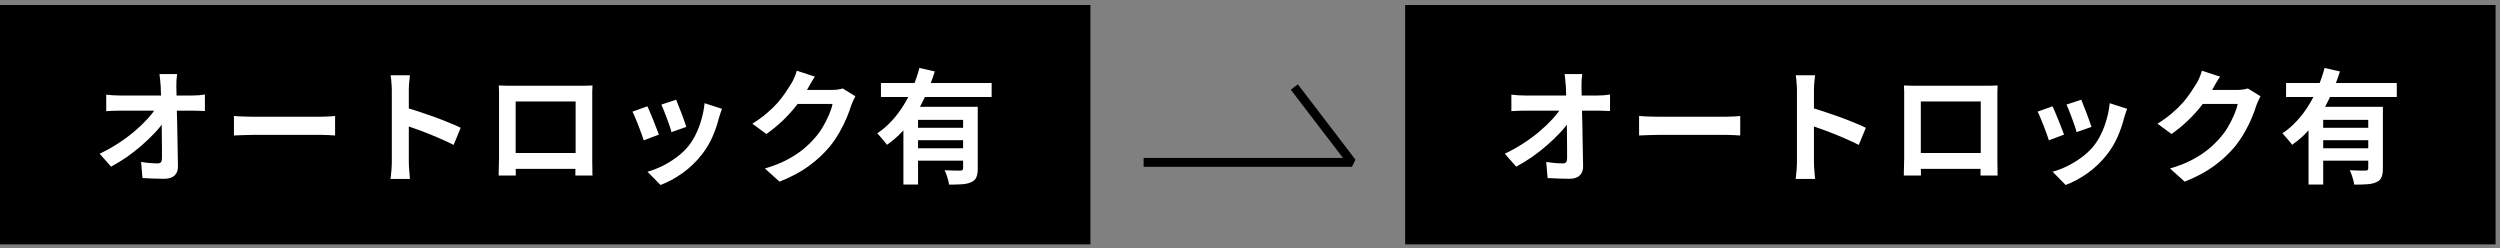
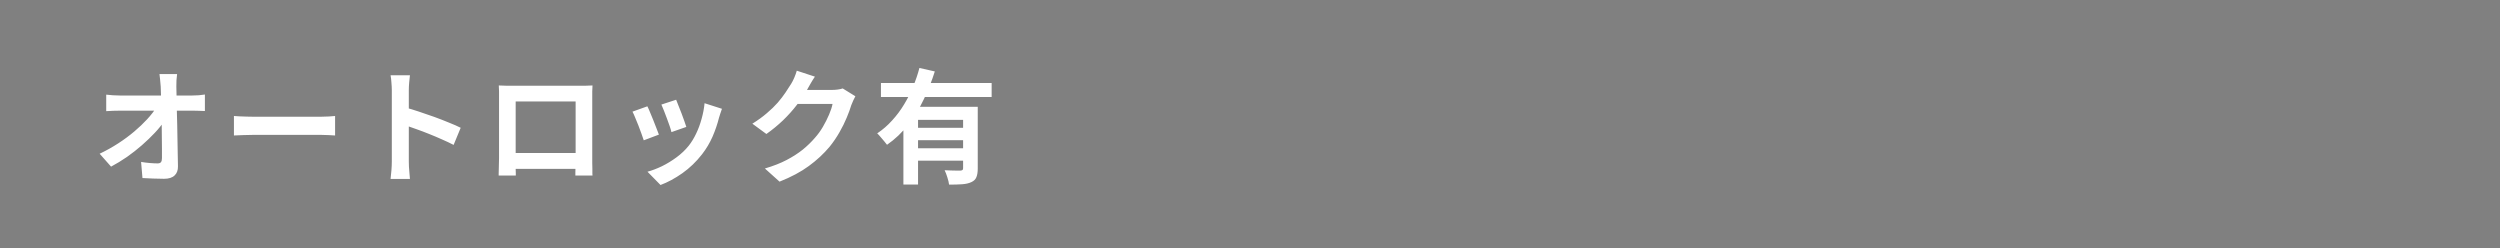
<svg xmlns="http://www.w3.org/2000/svg" width="282" height="28" viewBox="0 0 282 28" fill="none">
  <rect x="0" y="0" width="282" height="28" fill="#808080" stroke="none" />
-   <rect width="123" height="27" transform="translate(0 0.566)" fill="black" />
  <path d="M19.976 8.352C19.948 8.567 19.925 8.8 19.906 9.052C19.897 9.304 19.892 9.542 19.892 9.766C19.901 10.158 19.911 10.583 19.92 11.04C19.929 11.498 19.939 11.983 19.948 12.496C19.967 13.01 19.981 13.537 19.99 14.078C19.999 14.61 20.009 15.147 20.018 15.688C20.027 16.22 20.037 16.748 20.046 17.27C20.055 17.784 20.065 18.278 20.074 18.754C20.083 19.202 19.957 19.548 19.696 19.79C19.435 20.042 19.038 20.168 18.506 20.168C18.086 20.168 17.675 20.159 17.274 20.14C16.873 20.131 16.471 20.112 16.07 20.084L15.916 18.264C16.233 18.32 16.565 18.362 16.91 18.39C17.255 18.418 17.545 18.432 17.778 18.432C17.955 18.432 18.081 18.386 18.156 18.292C18.231 18.199 18.268 18.05 18.268 17.844C18.268 17.527 18.268 17.163 18.268 16.752C18.268 16.332 18.263 15.889 18.254 15.422C18.254 14.946 18.249 14.461 18.24 13.966C18.231 13.462 18.221 12.963 18.212 12.468C18.203 11.974 18.189 11.498 18.17 11.04C18.161 10.583 18.147 10.158 18.128 9.766C18.109 9.458 18.086 9.192 18.058 8.968C18.039 8.735 18.016 8.53 17.988 8.352H19.976ZM11.982 10.676C12.187 10.704 12.435 10.728 12.724 10.746C13.023 10.765 13.293 10.774 13.536 10.774C13.676 10.774 13.914 10.774 14.25 10.774C14.586 10.774 14.983 10.774 15.44 10.774C15.907 10.774 16.401 10.774 16.924 10.774C17.447 10.774 17.965 10.774 18.478 10.774C18.991 10.774 19.472 10.774 19.92 10.774C20.368 10.774 20.746 10.774 21.054 10.774C21.362 10.774 21.563 10.774 21.656 10.774C21.88 10.774 22.137 10.765 22.426 10.746C22.715 10.718 22.944 10.69 23.112 10.662V12.524C22.888 12.515 22.65 12.506 22.398 12.496C22.155 12.487 21.941 12.482 21.754 12.482C21.67 12.482 21.474 12.482 21.166 12.482C20.858 12.482 20.475 12.482 20.018 12.482C19.57 12.482 19.08 12.482 18.548 12.482C18.016 12.482 17.479 12.482 16.938 12.482C16.406 12.482 15.902 12.482 15.426 12.482C14.959 12.482 14.563 12.482 14.236 12.482C13.909 12.482 13.69 12.482 13.578 12.482C13.326 12.482 13.06 12.487 12.78 12.496C12.5 12.506 12.234 12.52 11.982 12.538V10.676ZM11.24 17.34C11.968 16.995 12.663 16.608 13.326 16.178C13.989 15.749 14.595 15.301 15.146 14.834C15.697 14.368 16.182 13.906 16.602 13.448C17.031 12.982 17.372 12.543 17.624 12.132L18.534 12.146L18.548 13.63C18.268 14.06 17.909 14.508 17.47 14.974C17.031 15.441 16.546 15.908 16.014 16.374C15.482 16.841 14.917 17.284 14.32 17.704C13.723 18.115 13.125 18.479 12.528 18.796L11.24 17.34ZM26.388 13.084C26.556 13.094 26.771 13.108 27.032 13.126C27.293 13.136 27.564 13.145 27.844 13.154C28.133 13.164 28.399 13.168 28.642 13.168C28.875 13.168 29.165 13.168 29.51 13.168C29.855 13.168 30.229 13.168 30.63 13.168C31.041 13.168 31.461 13.168 31.89 13.168C32.329 13.168 32.763 13.168 33.192 13.168C33.621 13.168 34.027 13.168 34.41 13.168C34.793 13.168 35.133 13.168 35.432 13.168C35.74 13.168 35.983 13.168 36.16 13.168C36.487 13.168 36.795 13.159 37.084 13.14C37.373 13.112 37.611 13.094 37.798 13.084V15.282C37.639 15.273 37.401 15.259 37.084 15.24C36.767 15.222 36.459 15.212 36.16 15.212C35.983 15.212 35.74 15.212 35.432 15.212C35.124 15.212 34.779 15.212 34.396 15.212C34.013 15.212 33.607 15.212 33.178 15.212C32.758 15.212 32.329 15.212 31.89 15.212C31.451 15.212 31.027 15.212 30.616 15.212C30.215 15.212 29.841 15.212 29.496 15.212C29.16 15.212 28.875 15.212 28.642 15.212C28.241 15.212 27.83 15.222 27.41 15.24C26.99 15.25 26.649 15.264 26.388 15.282V13.084ZM44.196 18.222C44.196 18.045 44.196 17.756 44.196 17.354C44.196 16.944 44.196 16.472 44.196 15.94C44.196 15.399 44.196 14.834 44.196 14.246C44.196 13.658 44.196 13.094 44.196 12.552C44.196 12.002 44.196 11.516 44.196 11.096C44.196 10.676 44.196 10.368 44.196 10.172C44.196 9.93 44.182 9.65 44.154 9.332C44.135 9.015 44.103 8.735 44.056 8.492H46.24C46.212 8.735 46.184 9.006 46.156 9.304C46.128 9.594 46.114 9.883 46.114 10.172C46.114 10.434 46.114 10.788 46.114 11.236C46.114 11.684 46.114 12.184 46.114 12.734C46.114 13.276 46.114 13.831 46.114 14.4C46.114 14.96 46.114 15.502 46.114 16.024C46.114 16.547 46.114 17.004 46.114 17.396C46.114 17.779 46.114 18.054 46.114 18.222C46.114 18.353 46.119 18.54 46.128 18.782C46.137 19.016 46.156 19.258 46.184 19.51C46.212 19.762 46.231 19.986 46.24 20.182H44.056C44.093 19.902 44.126 19.576 44.154 19.202C44.182 18.829 44.196 18.502 44.196 18.222ZM45.694 12.118C46.161 12.24 46.683 12.398 47.262 12.594C47.841 12.781 48.424 12.982 49.012 13.196C49.6 13.411 50.151 13.626 50.664 13.84C51.187 14.046 51.621 14.237 51.966 14.414L51.168 16.346C50.776 16.141 50.342 15.936 49.866 15.73C49.39 15.516 48.905 15.31 48.41 15.114C47.925 14.918 47.444 14.736 46.968 14.568C46.501 14.4 46.077 14.251 45.694 14.12V12.118ZM56.264 9.64C56.553 9.65 56.824 9.659 57.076 9.668C57.337 9.668 57.561 9.668 57.748 9.668C57.897 9.668 58.126 9.668 58.434 9.668C58.751 9.668 59.12 9.668 59.54 9.668C59.96 9.668 60.408 9.668 60.884 9.668C61.36 9.668 61.836 9.668 62.312 9.668C62.797 9.668 63.25 9.668 63.67 9.668C64.09 9.668 64.454 9.668 64.762 9.668C65.079 9.668 65.308 9.668 65.448 9.668C65.625 9.668 65.835 9.668 66.078 9.668C66.33 9.659 66.582 9.65 66.834 9.64C66.825 9.855 66.815 10.084 66.806 10.326C66.806 10.56 66.806 10.784 66.806 10.998C66.806 11.129 66.806 11.334 66.806 11.614C66.806 11.885 66.806 12.212 66.806 12.594C66.806 12.968 66.806 13.369 66.806 13.798C66.806 14.218 66.806 14.643 66.806 15.072C66.806 15.502 66.806 15.908 66.806 16.29C66.806 16.664 66.806 16.99 66.806 17.27C66.806 17.541 66.806 17.737 66.806 17.858C66.806 17.998 66.806 18.176 66.806 18.39C66.815 18.596 66.82 18.806 66.82 19.02C66.82 19.226 66.82 19.408 66.82 19.566C66.829 19.716 66.834 19.795 66.834 19.804H64.902C64.902 19.786 64.902 19.674 64.902 19.468C64.911 19.254 64.916 19.002 64.916 18.712C64.925 18.423 64.93 18.152 64.93 17.9C64.93 17.779 64.93 17.574 64.93 17.284C64.93 16.995 64.93 16.654 64.93 16.262C64.93 15.87 64.93 15.455 64.93 15.016C64.93 14.578 64.93 14.148 64.93 13.728C64.93 13.308 64.93 12.926 64.93 12.58C64.93 12.235 64.93 11.96 64.93 11.754C64.93 11.549 64.93 11.446 64.93 11.446H58.168C58.168 11.446 58.168 11.549 58.168 11.754C58.168 11.96 58.168 12.235 58.168 12.58C58.168 12.916 58.168 13.299 58.168 13.728C58.168 14.148 58.168 14.578 58.168 15.016C58.168 15.446 58.168 15.861 58.168 16.262C58.168 16.654 58.168 16.995 58.168 17.284C58.168 17.574 58.168 17.779 58.168 17.9C58.168 18.068 58.168 18.26 58.168 18.474C58.168 18.68 58.168 18.88 58.168 19.076C58.177 19.272 58.182 19.436 58.182 19.566C58.182 19.706 58.182 19.786 58.182 19.804H56.25C56.25 19.786 56.25 19.706 56.25 19.566C56.259 19.426 56.264 19.254 56.264 19.048C56.273 18.843 56.278 18.633 56.278 18.418C56.287 18.204 56.292 18.012 56.292 17.844C56.292 17.723 56.292 17.527 56.292 17.256C56.292 16.976 56.292 16.645 56.292 16.262C56.292 15.88 56.292 15.478 56.292 15.058C56.292 14.629 56.292 14.2 56.292 13.77C56.292 13.341 56.292 12.94 56.292 12.566C56.292 12.184 56.292 11.857 56.292 11.586C56.292 11.316 56.292 11.12 56.292 10.998C56.292 10.802 56.292 10.578 56.292 10.326C56.292 10.065 56.283 9.836 56.264 9.64ZM65.63 17.256V19.048H57.216V17.256H65.63ZM76.27 11.25C76.335 11.4 76.419 11.614 76.522 11.894C76.634 12.165 76.751 12.459 76.872 12.776C76.993 13.084 77.101 13.378 77.194 13.658C77.287 13.938 77.362 14.158 77.418 14.316L75.738 14.904C75.701 14.727 75.635 14.503 75.542 14.232C75.449 13.962 75.346 13.677 75.234 13.378C75.122 13.07 75.01 12.776 74.898 12.496C74.786 12.216 74.688 11.983 74.604 11.796L76.27 11.25ZM81.436 12.272C81.361 12.496 81.296 12.688 81.24 12.846C81.193 13.005 81.147 13.154 81.1 13.294C80.923 14.004 80.68 14.713 80.372 15.422C80.064 16.122 79.672 16.78 79.196 17.396C78.543 18.236 77.801 18.95 76.97 19.538C76.149 20.117 75.327 20.56 74.506 20.868L73.036 19.37C73.549 19.23 74.091 19.025 74.66 18.754C75.229 18.474 75.78 18.138 76.312 17.746C76.844 17.354 77.301 16.92 77.684 16.444C78.001 16.043 78.281 15.586 78.524 15.072C78.776 14.55 78.981 13.994 79.14 13.406C79.308 12.809 79.42 12.221 79.476 11.642L81.436 12.272ZM73.022 11.992C73.115 12.17 73.218 12.398 73.33 12.678C73.451 12.958 73.573 13.252 73.694 13.56C73.815 13.868 73.932 14.167 74.044 14.456C74.165 14.746 74.259 14.988 74.324 15.184L72.616 15.828C72.56 15.642 72.476 15.399 72.364 15.1C72.261 14.802 72.145 14.489 72.014 14.162C71.883 13.826 71.757 13.518 71.636 13.238C71.524 12.958 71.426 12.744 71.342 12.594L73.022 11.992ZM96.486 10.858C96.411 10.989 96.332 11.148 96.248 11.334C96.164 11.512 96.089 11.689 96.024 11.866C95.903 12.277 95.73 12.748 95.506 13.28C95.291 13.803 95.021 14.349 94.694 14.918C94.377 15.478 94.008 16.02 93.588 16.542C92.916 17.345 92.132 18.073 91.236 18.726C90.349 19.38 89.248 19.968 87.932 20.49L86.28 19.006C87.232 18.726 88.053 18.404 88.744 18.04C89.435 17.676 90.037 17.289 90.55 16.878C91.063 16.458 91.521 16.015 91.922 15.548C92.249 15.184 92.547 14.774 92.818 14.316C93.089 13.85 93.322 13.388 93.518 12.93C93.714 12.473 93.845 12.072 93.91 11.726H89.192L89.836 10.144C89.967 10.144 90.167 10.144 90.438 10.144C90.718 10.144 91.031 10.144 91.376 10.144C91.731 10.144 92.076 10.144 92.412 10.144C92.757 10.144 93.056 10.144 93.308 10.144C93.569 10.144 93.747 10.144 93.84 10.144C94.055 10.144 94.269 10.13 94.484 10.102C94.708 10.074 94.899 10.032 95.058 9.976L96.486 10.858ZM91.922 8.646C91.754 8.889 91.591 9.15 91.432 9.43C91.273 9.71 91.152 9.925 91.068 10.074C90.751 10.634 90.359 11.218 89.892 11.824C89.435 12.422 88.912 13.005 88.324 13.574C87.736 14.134 87.111 14.648 86.448 15.114L84.866 13.952C85.482 13.57 86.023 13.178 86.49 12.776C86.966 12.375 87.377 11.978 87.722 11.586C88.067 11.185 88.361 10.802 88.604 10.438C88.856 10.065 89.071 9.734 89.248 9.444C89.36 9.267 89.477 9.038 89.598 8.758C89.719 8.469 89.813 8.208 89.878 7.974L91.922 8.646ZM99.37 9.36H111.858V10.942H99.37V9.36ZM103.15 14.414H109.226V15.814H103.15V14.414ZM101.904 12.048H108.974V13.518H103.556V20.812H101.904V12.048ZM108.638 12.048H110.29V19.006C110.29 19.417 110.239 19.744 110.136 19.986C110.043 20.229 109.851 20.416 109.562 20.546C109.282 20.677 108.937 20.756 108.526 20.784C108.115 20.812 107.625 20.826 107.056 20.826C107.028 20.593 106.963 20.318 106.86 20C106.767 19.692 106.664 19.426 106.552 19.202C106.795 19.212 107.037 19.221 107.28 19.23C107.523 19.24 107.737 19.244 107.924 19.244C108.12 19.244 108.255 19.244 108.33 19.244C108.451 19.235 108.531 19.212 108.568 19.174C108.615 19.137 108.638 19.072 108.638 18.978V12.048ZM103.71 7.666L105.446 8.058C105.119 9.104 104.709 10.144 104.214 11.18C103.729 12.207 103.141 13.164 102.45 14.05C101.769 14.937 100.971 15.698 100.056 16.332C99.972 16.211 99.86 16.071 99.72 15.912C99.589 15.744 99.454 15.586 99.314 15.436C99.183 15.278 99.062 15.147 98.95 15.044C99.566 14.634 100.126 14.148 100.63 13.588C101.143 13.028 101.596 12.422 101.988 11.768C102.389 11.106 102.73 10.429 103.01 9.738C103.299 9.038 103.533 8.348 103.71 7.666ZM103.15 16.724H109.226V18.124H103.15V16.724Z" fill="white" />
-   <path d="M129 18.316H152.5L146 9.816" stroke="black" stroke-linejoin="bevel" />
-   <rect width="123" height="27" transform="translate(158.5 0.566)" fill="black" />
-   <path d="M178.476 8.352C178.448 8.567 178.425 8.8 178.406 9.052C178.397 9.304 178.392 9.542 178.392 9.766C178.401 10.158 178.411 10.583 178.42 11.04C178.429 11.498 178.439 11.983 178.448 12.496C178.467 13.01 178.481 13.537 178.49 14.078C178.499 14.61 178.509 15.147 178.518 15.688C178.527 16.22 178.537 16.748 178.546 17.27C178.555 17.784 178.565 18.278 178.574 18.754C178.583 19.202 178.457 19.548 178.196 19.79C177.935 20.042 177.538 20.168 177.006 20.168C176.586 20.168 176.175 20.159 175.774 20.14C175.373 20.131 174.971 20.112 174.57 20.084L174.416 18.264C174.733 18.32 175.065 18.362 175.41 18.39C175.755 18.418 176.045 18.432 176.278 18.432C176.455 18.432 176.581 18.386 176.656 18.292C176.731 18.199 176.768 18.05 176.768 17.844C176.768 17.527 176.768 17.163 176.768 16.752C176.768 16.332 176.763 15.889 176.754 15.422C176.754 14.946 176.749 14.461 176.74 13.966C176.731 13.462 176.721 12.963 176.712 12.468C176.703 11.974 176.689 11.498 176.67 11.04C176.661 10.583 176.647 10.158 176.628 9.766C176.609 9.458 176.586 9.192 176.558 8.968C176.539 8.735 176.516 8.53 176.488 8.352H178.476ZM170.482 10.676C170.687 10.704 170.935 10.728 171.224 10.746C171.523 10.765 171.793 10.774 172.036 10.774C172.176 10.774 172.414 10.774 172.75 10.774C173.086 10.774 173.483 10.774 173.94 10.774C174.407 10.774 174.901 10.774 175.424 10.774C175.947 10.774 176.465 10.774 176.978 10.774C177.491 10.774 177.972 10.774 178.42 10.774C178.868 10.774 179.246 10.774 179.554 10.774C179.862 10.774 180.063 10.774 180.156 10.774C180.38 10.774 180.637 10.765 180.926 10.746C181.215 10.718 181.444 10.69 181.612 10.662V12.524C181.388 12.515 181.15 12.506 180.898 12.496C180.655 12.487 180.441 12.482 180.254 12.482C180.17 12.482 179.974 12.482 179.666 12.482C179.358 12.482 178.975 12.482 178.518 12.482C178.07 12.482 177.58 12.482 177.048 12.482C176.516 12.482 175.979 12.482 175.438 12.482C174.906 12.482 174.402 12.482 173.926 12.482C173.459 12.482 173.063 12.482 172.736 12.482C172.409 12.482 172.19 12.482 172.078 12.482C171.826 12.482 171.56 12.487 171.28 12.496C171 12.506 170.734 12.52 170.482 12.538V10.676ZM169.74 17.34C170.468 16.995 171.163 16.608 171.826 16.178C172.489 15.749 173.095 15.301 173.646 14.834C174.197 14.368 174.682 13.906 175.102 13.448C175.531 12.982 175.872 12.543 176.124 12.132L177.034 12.146L177.048 13.63C176.768 14.06 176.409 14.508 175.97 14.974C175.531 15.441 175.046 15.908 174.514 16.374C173.982 16.841 173.417 17.284 172.82 17.704C172.223 18.115 171.625 18.479 171.028 18.796L169.74 17.34ZM184.888 13.084C185.056 13.094 185.271 13.108 185.532 13.126C185.793 13.136 186.064 13.145 186.344 13.154C186.633 13.164 186.899 13.168 187.142 13.168C187.375 13.168 187.665 13.168 188.01 13.168C188.355 13.168 188.729 13.168 189.13 13.168C189.541 13.168 189.961 13.168 190.39 13.168C190.829 13.168 191.263 13.168 191.692 13.168C192.121 13.168 192.527 13.168 192.91 13.168C193.293 13.168 193.633 13.168 193.932 13.168C194.24 13.168 194.483 13.168 194.66 13.168C194.987 13.168 195.295 13.159 195.584 13.14C195.873 13.112 196.111 13.094 196.298 13.084V15.282C196.139 15.273 195.901 15.259 195.584 15.24C195.267 15.222 194.959 15.212 194.66 15.212C194.483 15.212 194.24 15.212 193.932 15.212C193.624 15.212 193.279 15.212 192.896 15.212C192.513 15.212 192.107 15.212 191.678 15.212C191.258 15.212 190.829 15.212 190.39 15.212C189.951 15.212 189.527 15.212 189.116 15.212C188.715 15.212 188.341 15.212 187.996 15.212C187.66 15.212 187.375 15.212 187.142 15.212C186.741 15.212 186.33 15.222 185.91 15.24C185.49 15.25 185.149 15.264 184.888 15.282V13.084ZM202.696 18.222C202.696 18.045 202.696 17.756 202.696 17.354C202.696 16.944 202.696 16.472 202.696 15.94C202.696 15.399 202.696 14.834 202.696 14.246C202.696 13.658 202.696 13.094 202.696 12.552C202.696 12.002 202.696 11.516 202.696 11.096C202.696 10.676 202.696 10.368 202.696 10.172C202.696 9.93 202.682 9.65 202.654 9.332C202.635 9.015 202.603 8.735 202.556 8.492H204.74C204.712 8.735 204.684 9.006 204.656 9.304C204.628 9.594 204.614 9.883 204.614 10.172C204.614 10.434 204.614 10.788 204.614 11.236C204.614 11.684 204.614 12.184 204.614 12.734C204.614 13.276 204.614 13.831 204.614 14.4C204.614 14.96 204.614 15.502 204.614 16.024C204.614 16.547 204.614 17.004 204.614 17.396C204.614 17.779 204.614 18.054 204.614 18.222C204.614 18.353 204.619 18.54 204.628 18.782C204.637 19.016 204.656 19.258 204.684 19.51C204.712 19.762 204.731 19.986 204.74 20.182H202.556C202.593 19.902 202.626 19.576 202.654 19.202C202.682 18.829 202.696 18.502 202.696 18.222ZM204.194 12.118C204.661 12.24 205.183 12.398 205.762 12.594C206.341 12.781 206.924 12.982 207.512 13.196C208.1 13.411 208.651 13.626 209.164 13.84C209.687 14.046 210.121 14.237 210.466 14.414L209.668 16.346C209.276 16.141 208.842 15.936 208.366 15.73C207.89 15.516 207.405 15.31 206.91 15.114C206.425 14.918 205.944 14.736 205.468 14.568C205.001 14.4 204.577 14.251 204.194 14.12V12.118ZM214.764 9.64C215.053 9.65 215.324 9.659 215.576 9.668C215.837 9.668 216.061 9.668 216.248 9.668C216.397 9.668 216.626 9.668 216.934 9.668C217.251 9.668 217.62 9.668 218.04 9.668C218.46 9.668 218.908 9.668 219.384 9.668C219.86 9.668 220.336 9.668 220.812 9.668C221.297 9.668 221.75 9.668 222.17 9.668C222.59 9.668 222.954 9.668 223.262 9.668C223.579 9.668 223.808 9.668 223.948 9.668C224.125 9.668 224.335 9.668 224.578 9.668C224.83 9.659 225.082 9.65 225.334 9.64C225.325 9.855 225.315 10.084 225.306 10.326C225.306 10.56 225.306 10.784 225.306 10.998C225.306 11.129 225.306 11.334 225.306 11.614C225.306 11.885 225.306 12.212 225.306 12.594C225.306 12.968 225.306 13.369 225.306 13.798C225.306 14.218 225.306 14.643 225.306 15.072C225.306 15.502 225.306 15.908 225.306 16.29C225.306 16.664 225.306 16.99 225.306 17.27C225.306 17.541 225.306 17.737 225.306 17.858C225.306 17.998 225.306 18.176 225.306 18.39C225.315 18.596 225.32 18.806 225.32 19.02C225.32 19.226 225.32 19.408 225.32 19.566C225.329 19.716 225.334 19.795 225.334 19.804H223.402C223.402 19.786 223.402 19.674 223.402 19.468C223.411 19.254 223.416 19.002 223.416 18.712C223.425 18.423 223.43 18.152 223.43 17.9C223.43 17.779 223.43 17.574 223.43 17.284C223.43 16.995 223.43 16.654 223.43 16.262C223.43 15.87 223.43 15.455 223.43 15.016C223.43 14.578 223.43 14.148 223.43 13.728C223.43 13.308 223.43 12.926 223.43 12.58C223.43 12.235 223.43 11.96 223.43 11.754C223.43 11.549 223.43 11.446 223.43 11.446H216.668C216.668 11.446 216.668 11.549 216.668 11.754C216.668 11.96 216.668 12.235 216.668 12.58C216.668 12.916 216.668 13.299 216.668 13.728C216.668 14.148 216.668 14.578 216.668 15.016C216.668 15.446 216.668 15.861 216.668 16.262C216.668 16.654 216.668 16.995 216.668 17.284C216.668 17.574 216.668 17.779 216.668 17.9C216.668 18.068 216.668 18.26 216.668 18.474C216.668 18.68 216.668 18.88 216.668 19.076C216.677 19.272 216.682 19.436 216.682 19.566C216.682 19.706 216.682 19.786 216.682 19.804H214.75C214.75 19.786 214.75 19.706 214.75 19.566C214.759 19.426 214.764 19.254 214.764 19.048C214.773 18.843 214.778 18.633 214.778 18.418C214.787 18.204 214.792 18.012 214.792 17.844C214.792 17.723 214.792 17.527 214.792 17.256C214.792 16.976 214.792 16.645 214.792 16.262C214.792 15.88 214.792 15.478 214.792 15.058C214.792 14.629 214.792 14.2 214.792 13.77C214.792 13.341 214.792 12.94 214.792 12.566C214.792 12.184 214.792 11.857 214.792 11.586C214.792 11.316 214.792 11.12 214.792 10.998C214.792 10.802 214.792 10.578 214.792 10.326C214.792 10.065 214.783 9.836 214.764 9.64ZM224.13 17.256V19.048H215.716V17.256H224.13ZM234.77 11.25C234.835 11.4 234.919 11.614 235.022 11.894C235.134 12.165 235.251 12.459 235.372 12.776C235.493 13.084 235.601 13.378 235.694 13.658C235.787 13.938 235.862 14.158 235.918 14.316L234.238 14.904C234.201 14.727 234.135 14.503 234.042 14.232C233.949 13.962 233.846 13.677 233.734 13.378C233.622 13.07 233.51 12.776 233.398 12.496C233.286 12.216 233.188 11.983 233.104 11.796L234.77 11.25ZM239.936 12.272C239.861 12.496 239.796 12.688 239.74 12.846C239.693 13.005 239.647 13.154 239.6 13.294C239.423 14.004 239.18 14.713 238.872 15.422C238.564 16.122 238.172 16.78 237.696 17.396C237.043 18.236 236.301 18.95 235.47 19.538C234.649 20.117 233.827 20.56 233.006 20.868L231.536 19.37C232.049 19.23 232.591 19.025 233.16 18.754C233.729 18.474 234.28 18.138 234.812 17.746C235.344 17.354 235.801 16.92 236.184 16.444C236.501 16.043 236.781 15.586 237.024 15.072C237.276 14.55 237.481 13.994 237.64 13.406C237.808 12.809 237.92 12.221 237.976 11.642L239.936 12.272ZM231.522 11.992C231.615 12.17 231.718 12.398 231.83 12.678C231.951 12.958 232.073 13.252 232.194 13.56C232.315 13.868 232.432 14.167 232.544 14.456C232.665 14.746 232.759 14.988 232.824 15.184L231.116 15.828C231.06 15.642 230.976 15.399 230.864 15.1C230.761 14.802 230.645 14.489 230.514 14.162C230.383 13.826 230.257 13.518 230.136 13.238C230.024 12.958 229.926 12.744 229.842 12.594L231.522 11.992ZM254.986 10.858C254.911 10.989 254.832 11.148 254.748 11.334C254.664 11.512 254.589 11.689 254.524 11.866C254.403 12.277 254.23 12.748 254.006 13.28C253.791 13.803 253.521 14.349 253.194 14.918C252.877 15.478 252.508 16.02 252.088 16.542C251.416 17.345 250.632 18.073 249.736 18.726C248.849 19.38 247.748 19.968 246.432 20.49L244.78 19.006C245.732 18.726 246.553 18.404 247.244 18.04C247.935 17.676 248.537 17.289 249.05 16.878C249.563 16.458 250.021 16.015 250.422 15.548C250.749 15.184 251.047 14.774 251.318 14.316C251.589 13.85 251.822 13.388 252.018 12.93C252.214 12.473 252.345 12.072 252.41 11.726H247.692L248.336 10.144C248.467 10.144 248.667 10.144 248.938 10.144C249.218 10.144 249.531 10.144 249.876 10.144C250.231 10.144 250.576 10.144 250.912 10.144C251.257 10.144 251.556 10.144 251.808 10.144C252.069 10.144 252.247 10.144 252.34 10.144C252.555 10.144 252.769 10.13 252.984 10.102C253.208 10.074 253.399 10.032 253.558 9.976L254.986 10.858ZM250.422 8.646C250.254 8.889 250.091 9.15 249.932 9.43C249.773 9.71 249.652 9.925 249.568 10.074C249.251 10.634 248.859 11.218 248.392 11.824C247.935 12.422 247.412 13.005 246.824 13.574C246.236 14.134 245.611 14.648 244.948 15.114L243.366 13.952C243.982 13.57 244.523 13.178 244.99 12.776C245.466 12.375 245.877 11.978 246.222 11.586C246.567 11.185 246.861 10.802 247.104 10.438C247.356 10.065 247.571 9.734 247.748 9.444C247.86 9.267 247.977 9.038 248.098 8.758C248.219 8.469 248.313 8.208 248.378 7.974L250.422 8.646ZM257.87 9.36H270.358V10.942H257.87V9.36ZM261.65 14.414H267.726V15.814H261.65V14.414ZM260.404 12.048H267.474V13.518H262.056V20.812H260.404V12.048ZM267.138 12.048H268.79V19.006C268.79 19.417 268.739 19.744 268.636 19.986C268.543 20.229 268.351 20.416 268.062 20.546C267.782 20.677 267.437 20.756 267.026 20.784C266.615 20.812 266.125 20.826 265.556 20.826C265.528 20.593 265.463 20.318 265.36 20C265.267 19.692 265.164 19.426 265.052 19.202C265.295 19.212 265.537 19.221 265.78 19.23C266.023 19.24 266.237 19.244 266.424 19.244C266.62 19.244 266.755 19.244 266.83 19.244C266.951 19.235 267.031 19.212 267.068 19.174C267.115 19.137 267.138 19.072 267.138 18.978V12.048ZM262.21 7.666L263.946 8.058C263.619 9.104 263.209 10.144 262.714 11.18C262.229 12.207 261.641 13.164 260.95 14.05C260.269 14.937 259.471 15.698 258.556 16.332C258.472 16.211 258.36 16.071 258.22 15.912C258.089 15.744 257.954 15.586 257.814 15.436C257.683 15.278 257.562 15.147 257.45 15.044C258.066 14.634 258.626 14.148 259.13 13.588C259.643 13.028 260.096 12.422 260.488 11.768C260.889 11.106 261.23 10.429 261.51 9.738C261.799 9.038 262.033 8.348 262.21 7.666ZM261.65 16.724H267.726V18.124H261.65V16.724Z" fill="white" />
</svg>